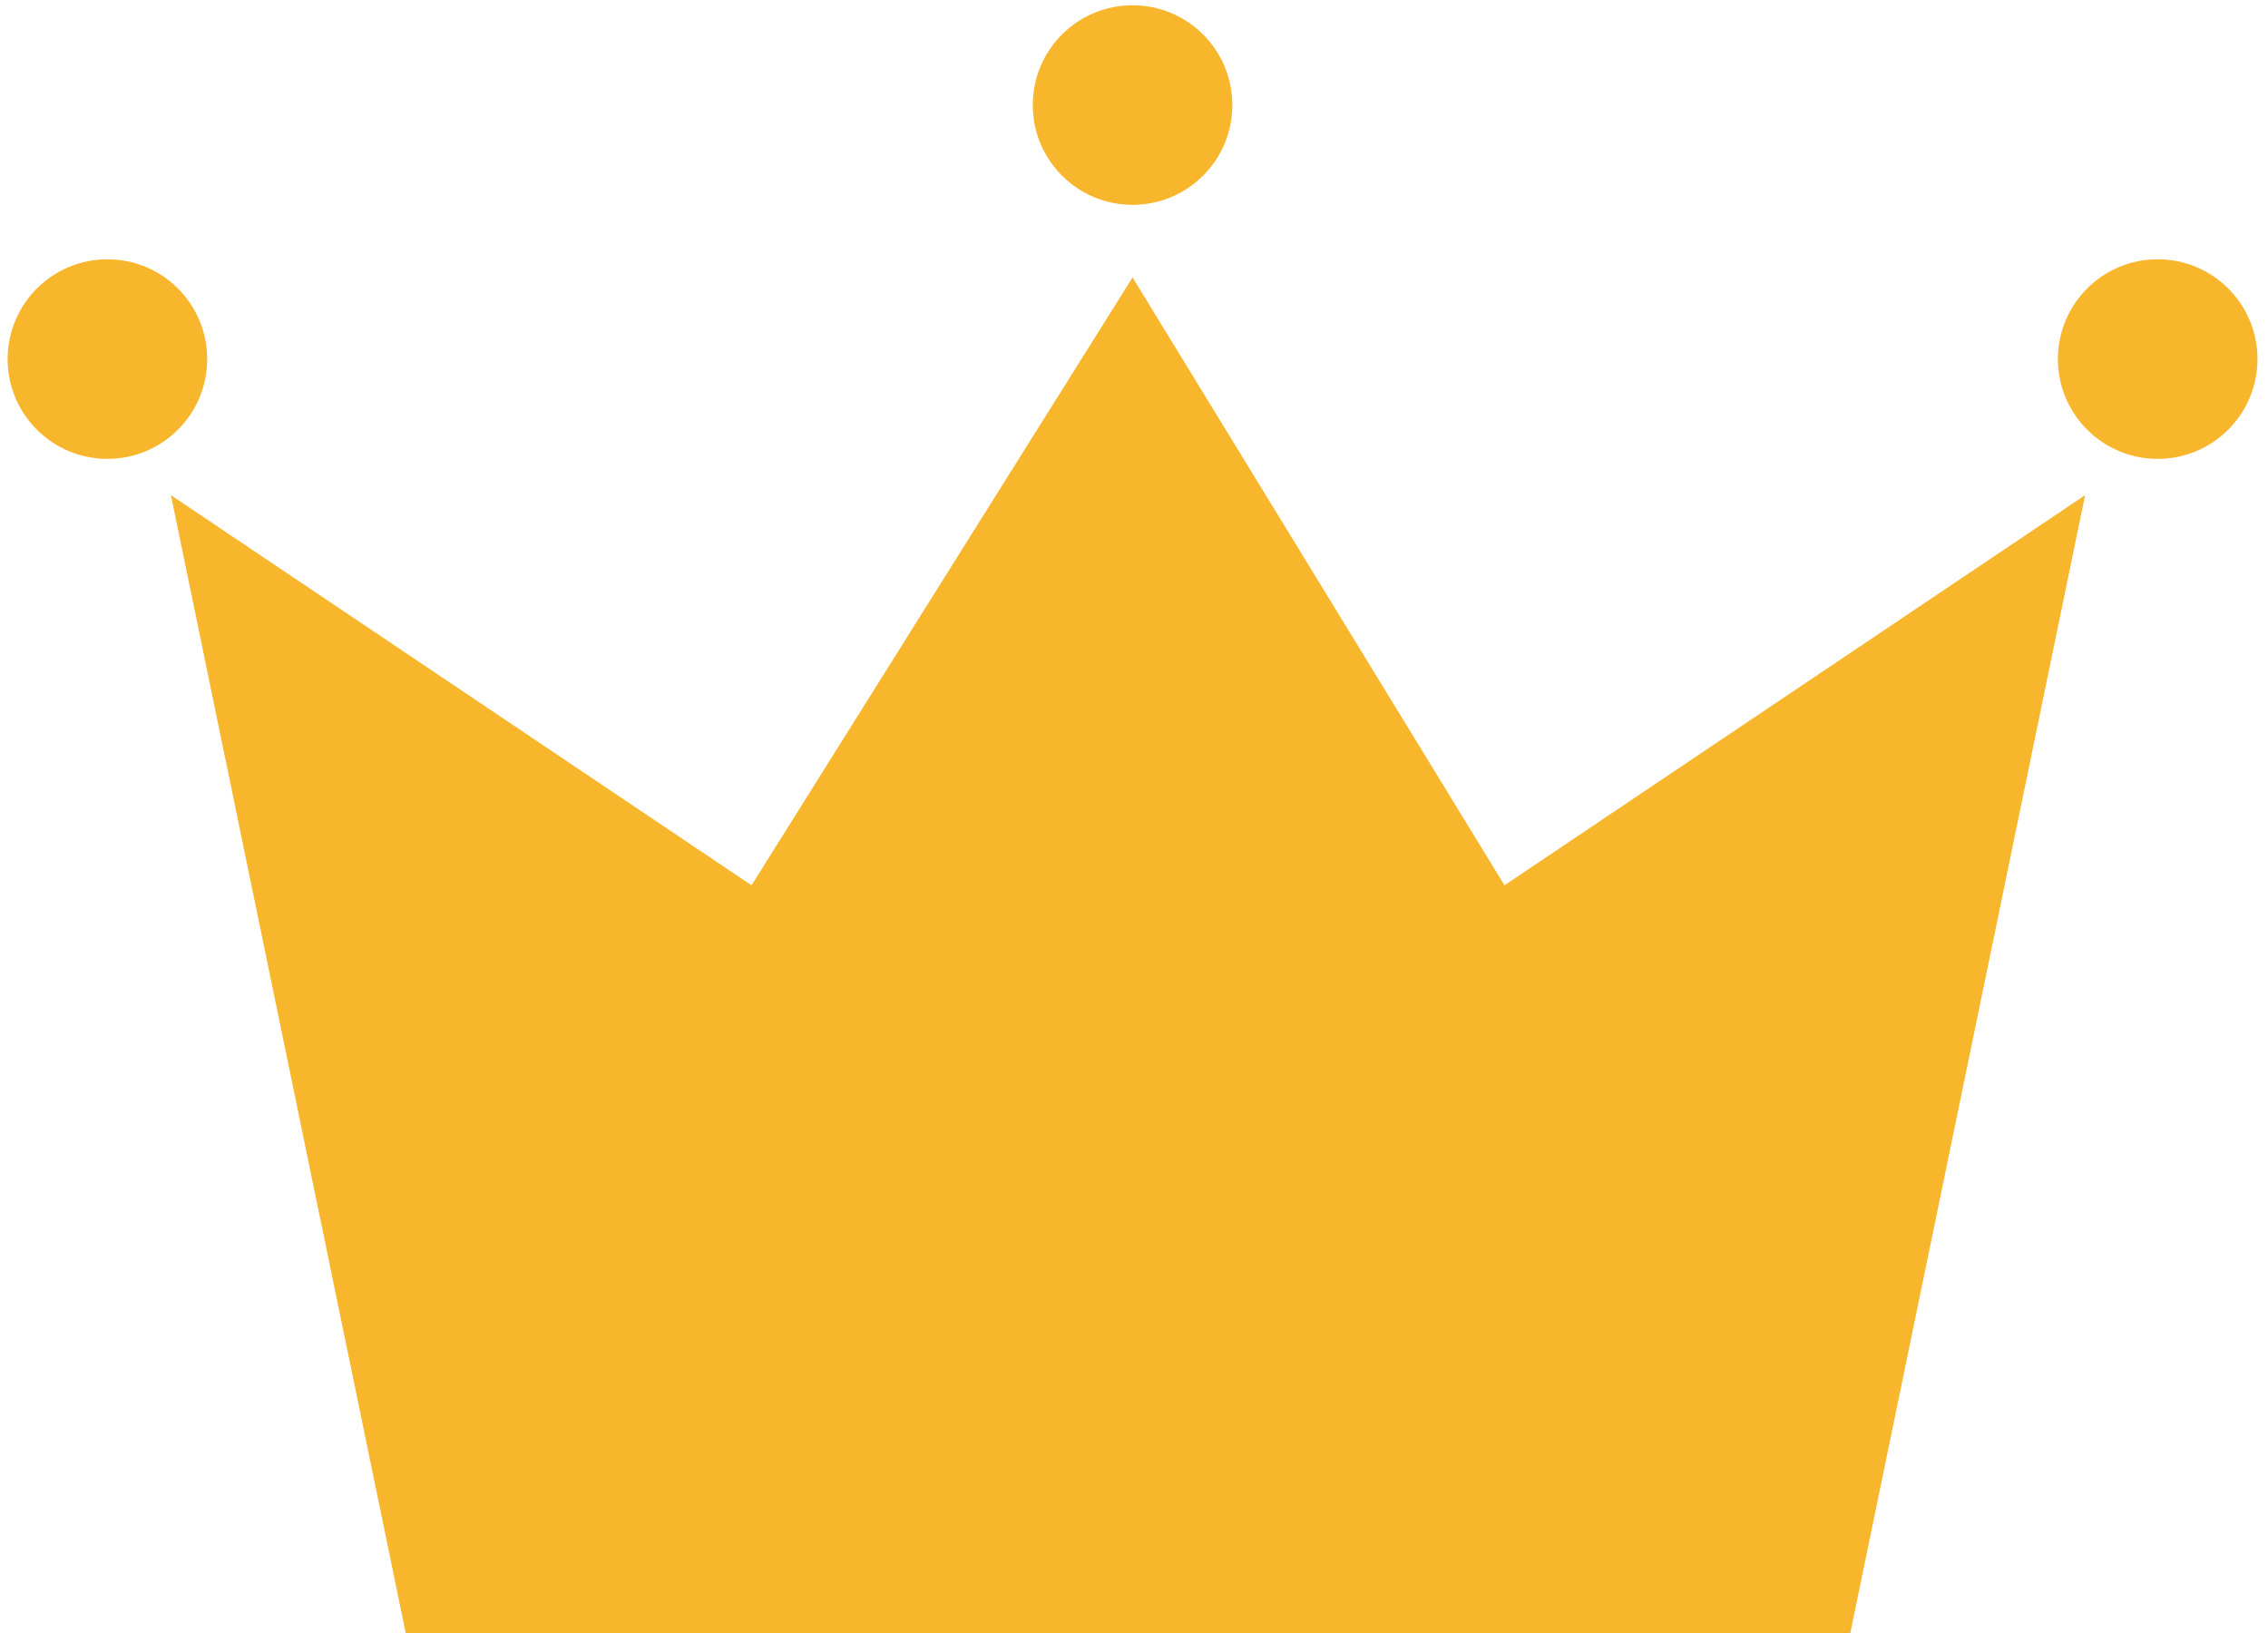
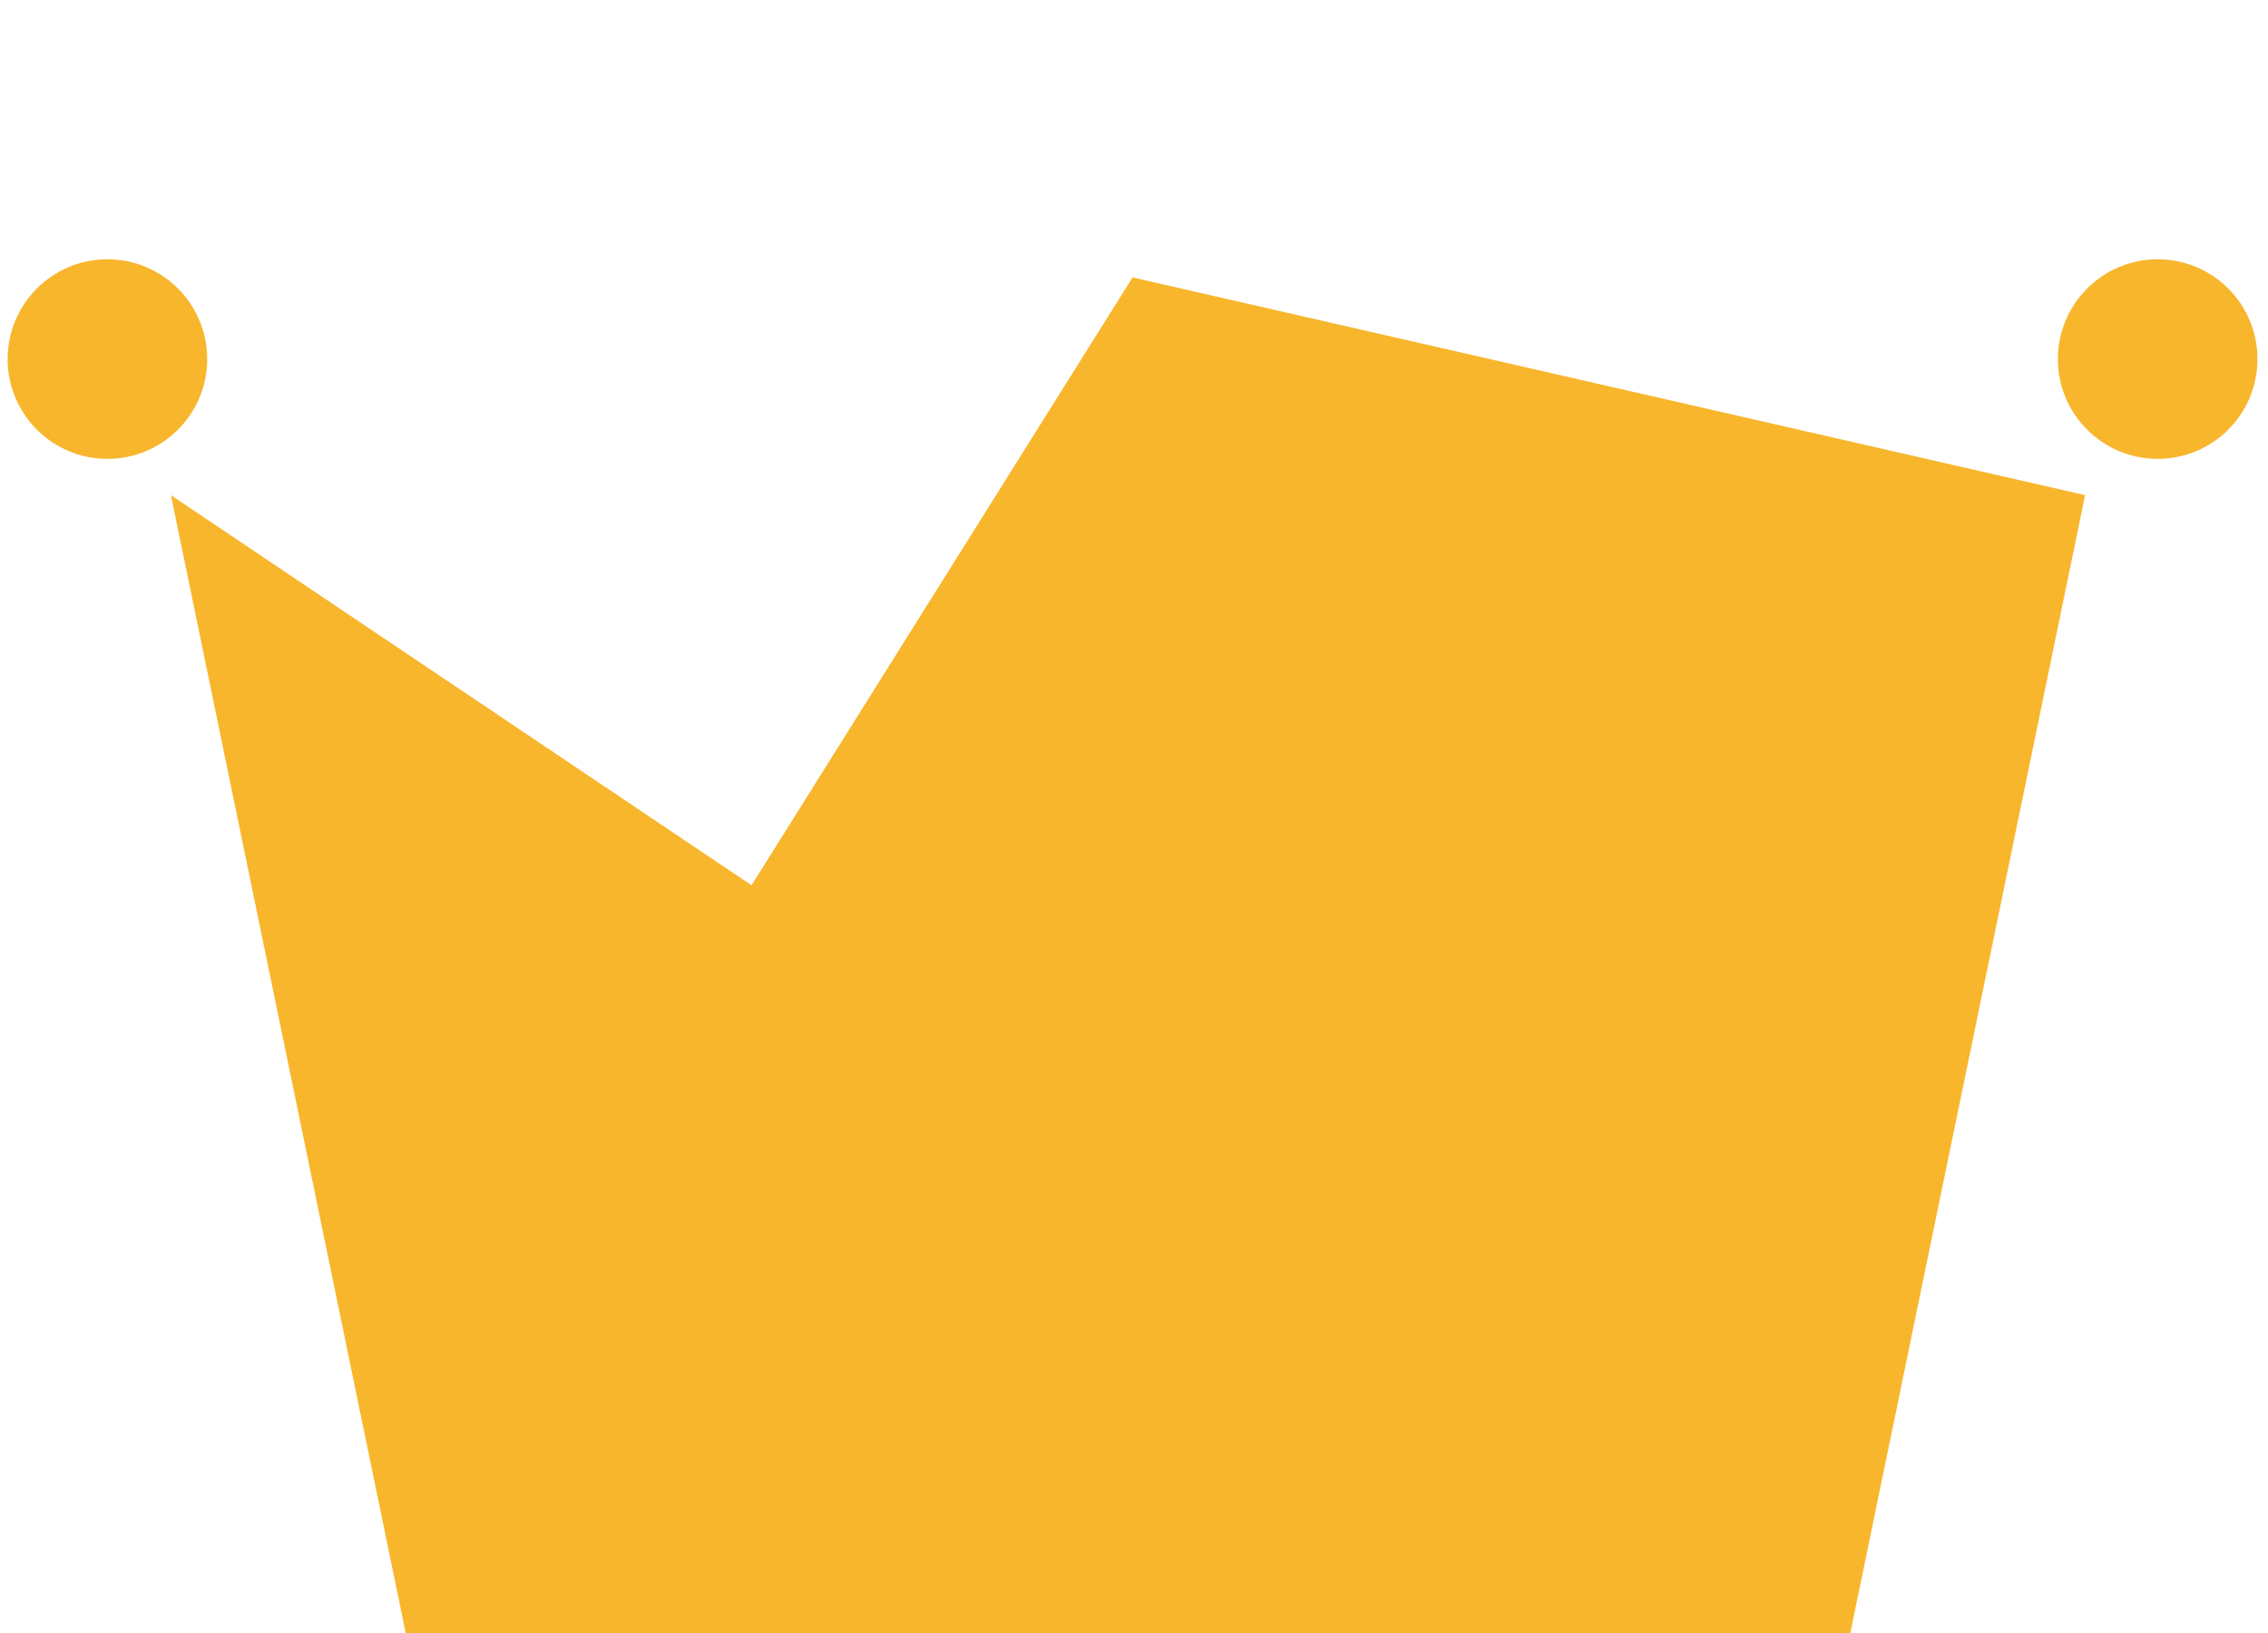
<svg xmlns="http://www.w3.org/2000/svg" version="1.1" id="レイヤー_1" x="0px" y="0px" viewBox="0 0 25 18" style="enable-background:new 0 0 25 18;" xml:space="preserve">
  <style type="text/css">
	.st0{fill:#F8B62D;}
</style>
  <g id="グループ_273" transform="translate(-807.416 -428.342)">
-     <path id="パス_38" class="st0" d="M819.9,431.4l-4.2,6.7l-6.4-4.3l2.6,12.6h15.9l2.6-12.6l-6.4,4.3L819.9,431.4z" />
-     <ellipse id="楕円形_13" class="st0" cx="819.9" cy="429.5" rx="1.1" ry="1.1" />
+     <path id="パス_38" class="st0" d="M819.9,431.4l-4.2,6.7l-6.4-4.3l2.6,12.6h15.9l2.6-12.6L819.9,431.4z" />
    <ellipse id="楕円形_14" class="st0" cx="808.6" cy="432.3" rx="1.1" ry="1.1" />
    <ellipse id="楕円形_15" class="st0" cx="831.2" cy="432.3" rx="1.1" ry="1.1" />
  </g>
</svg>